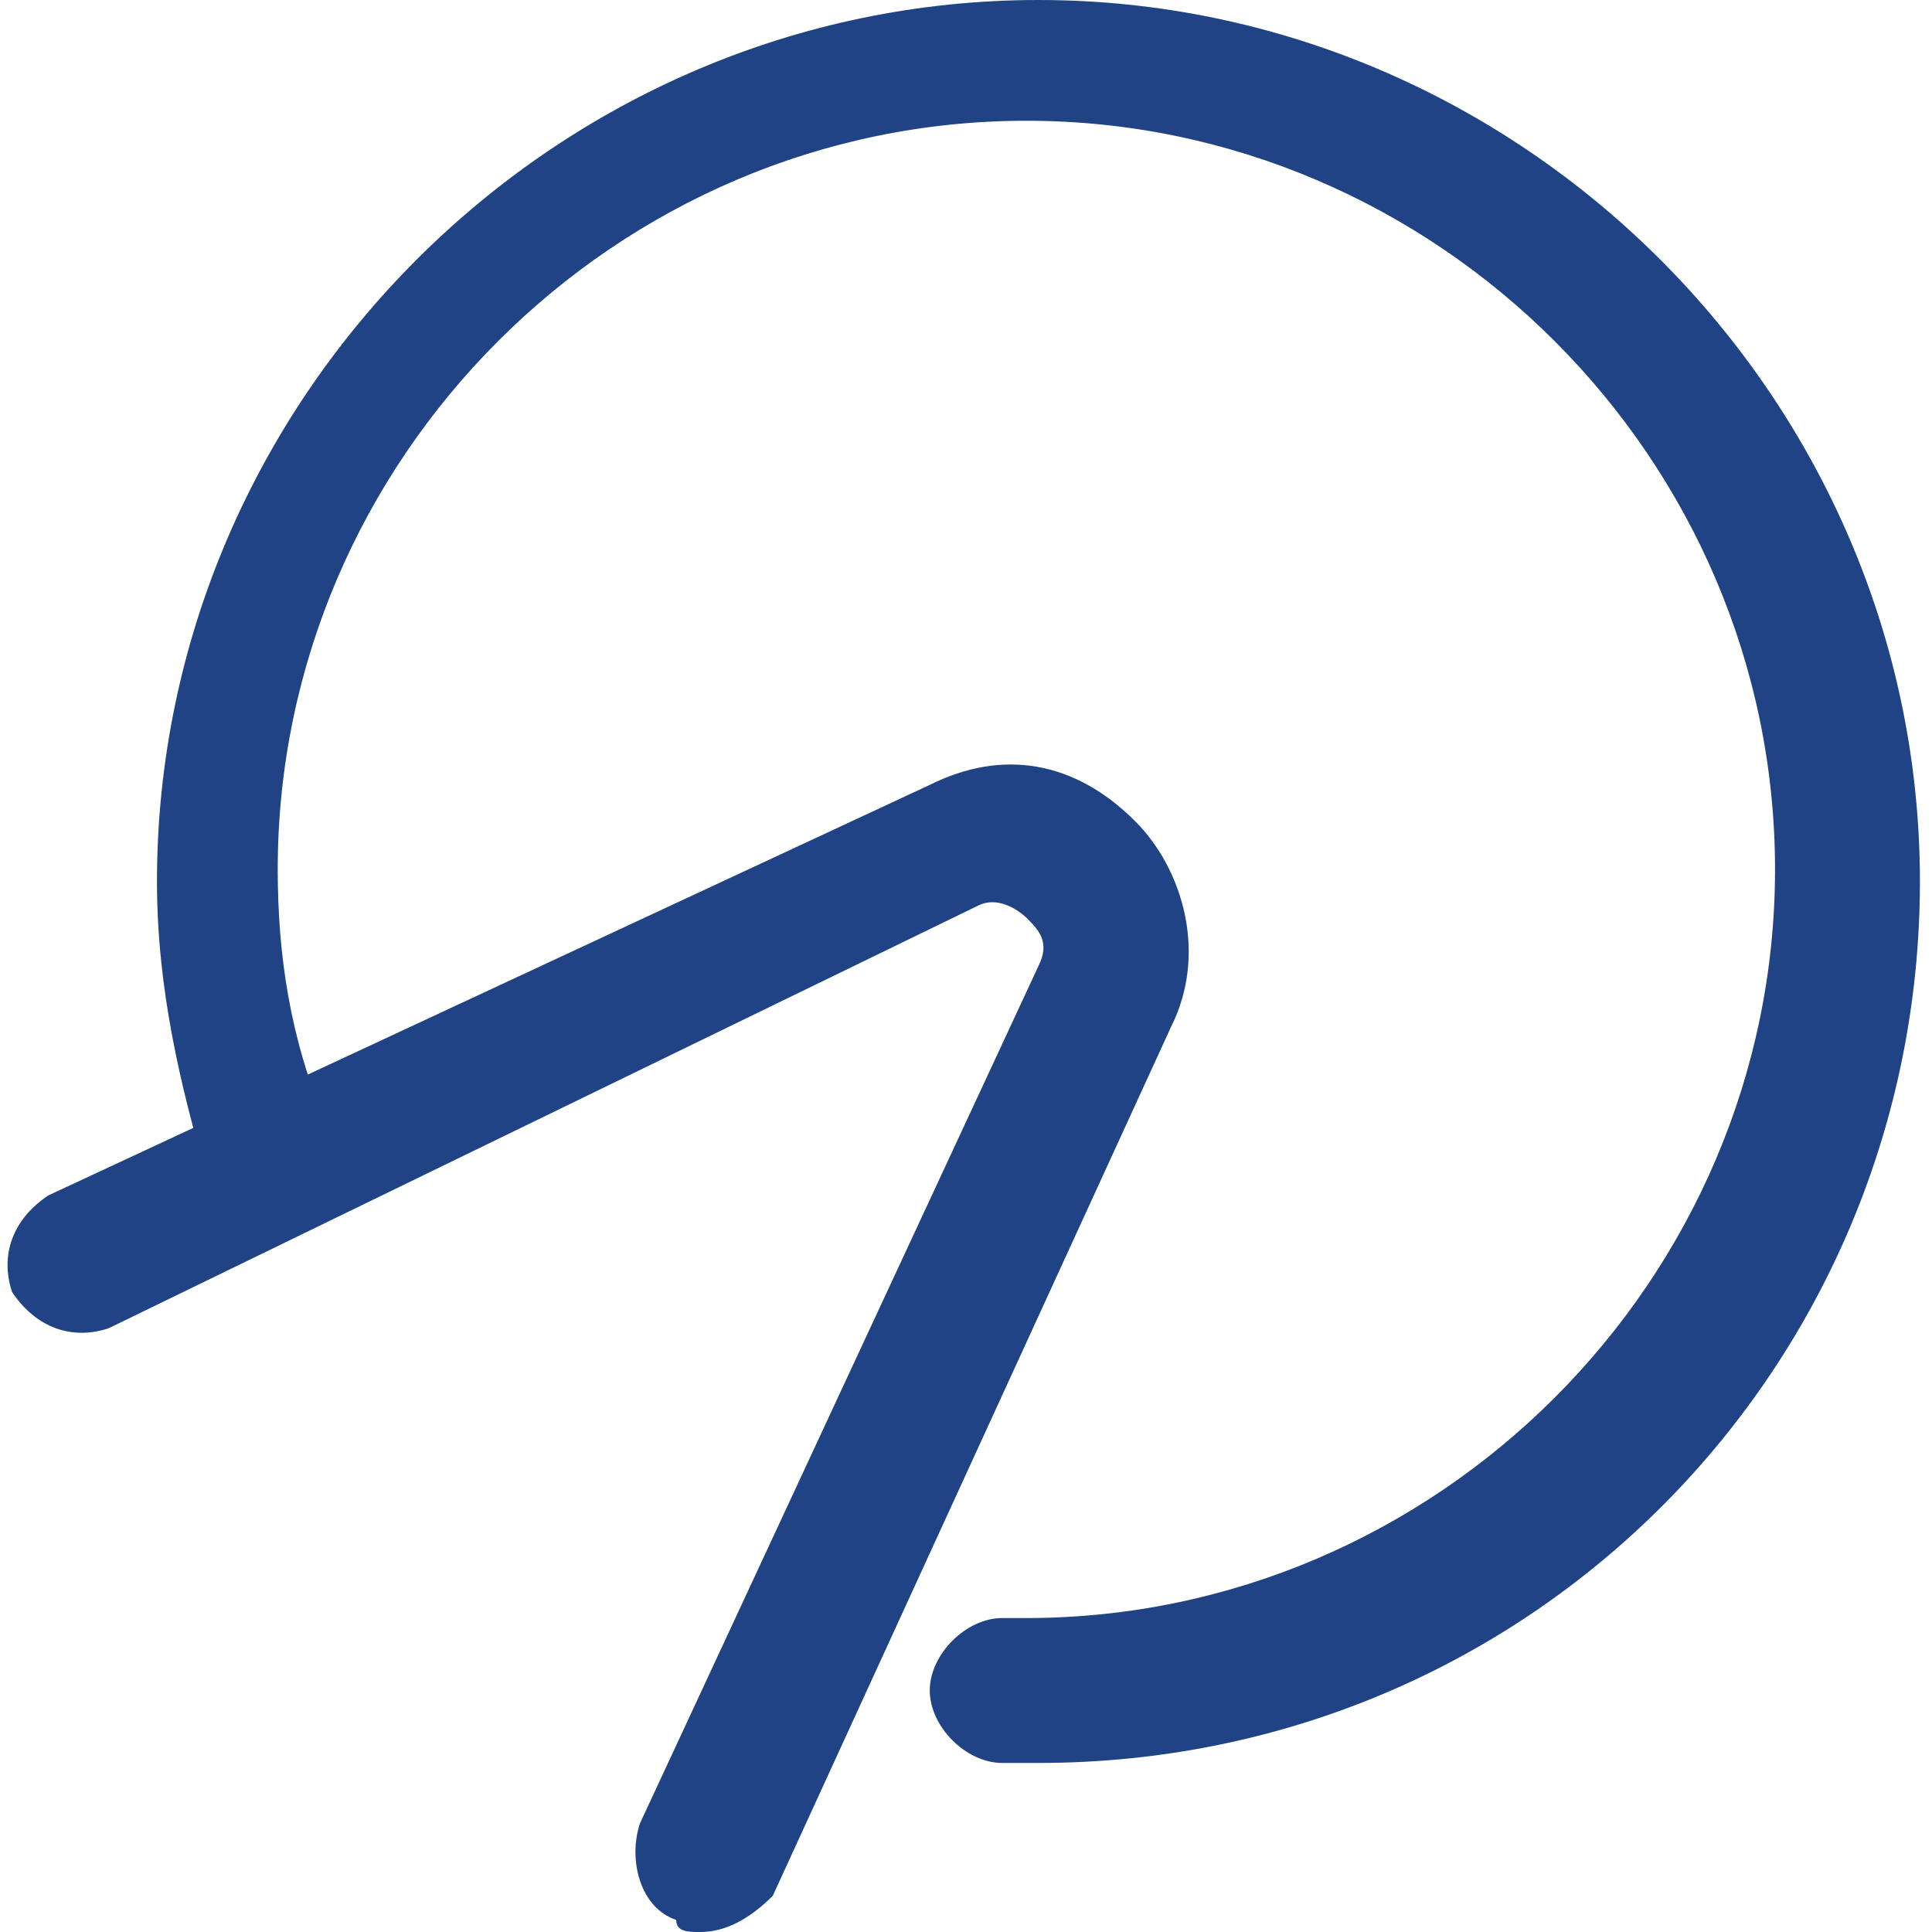
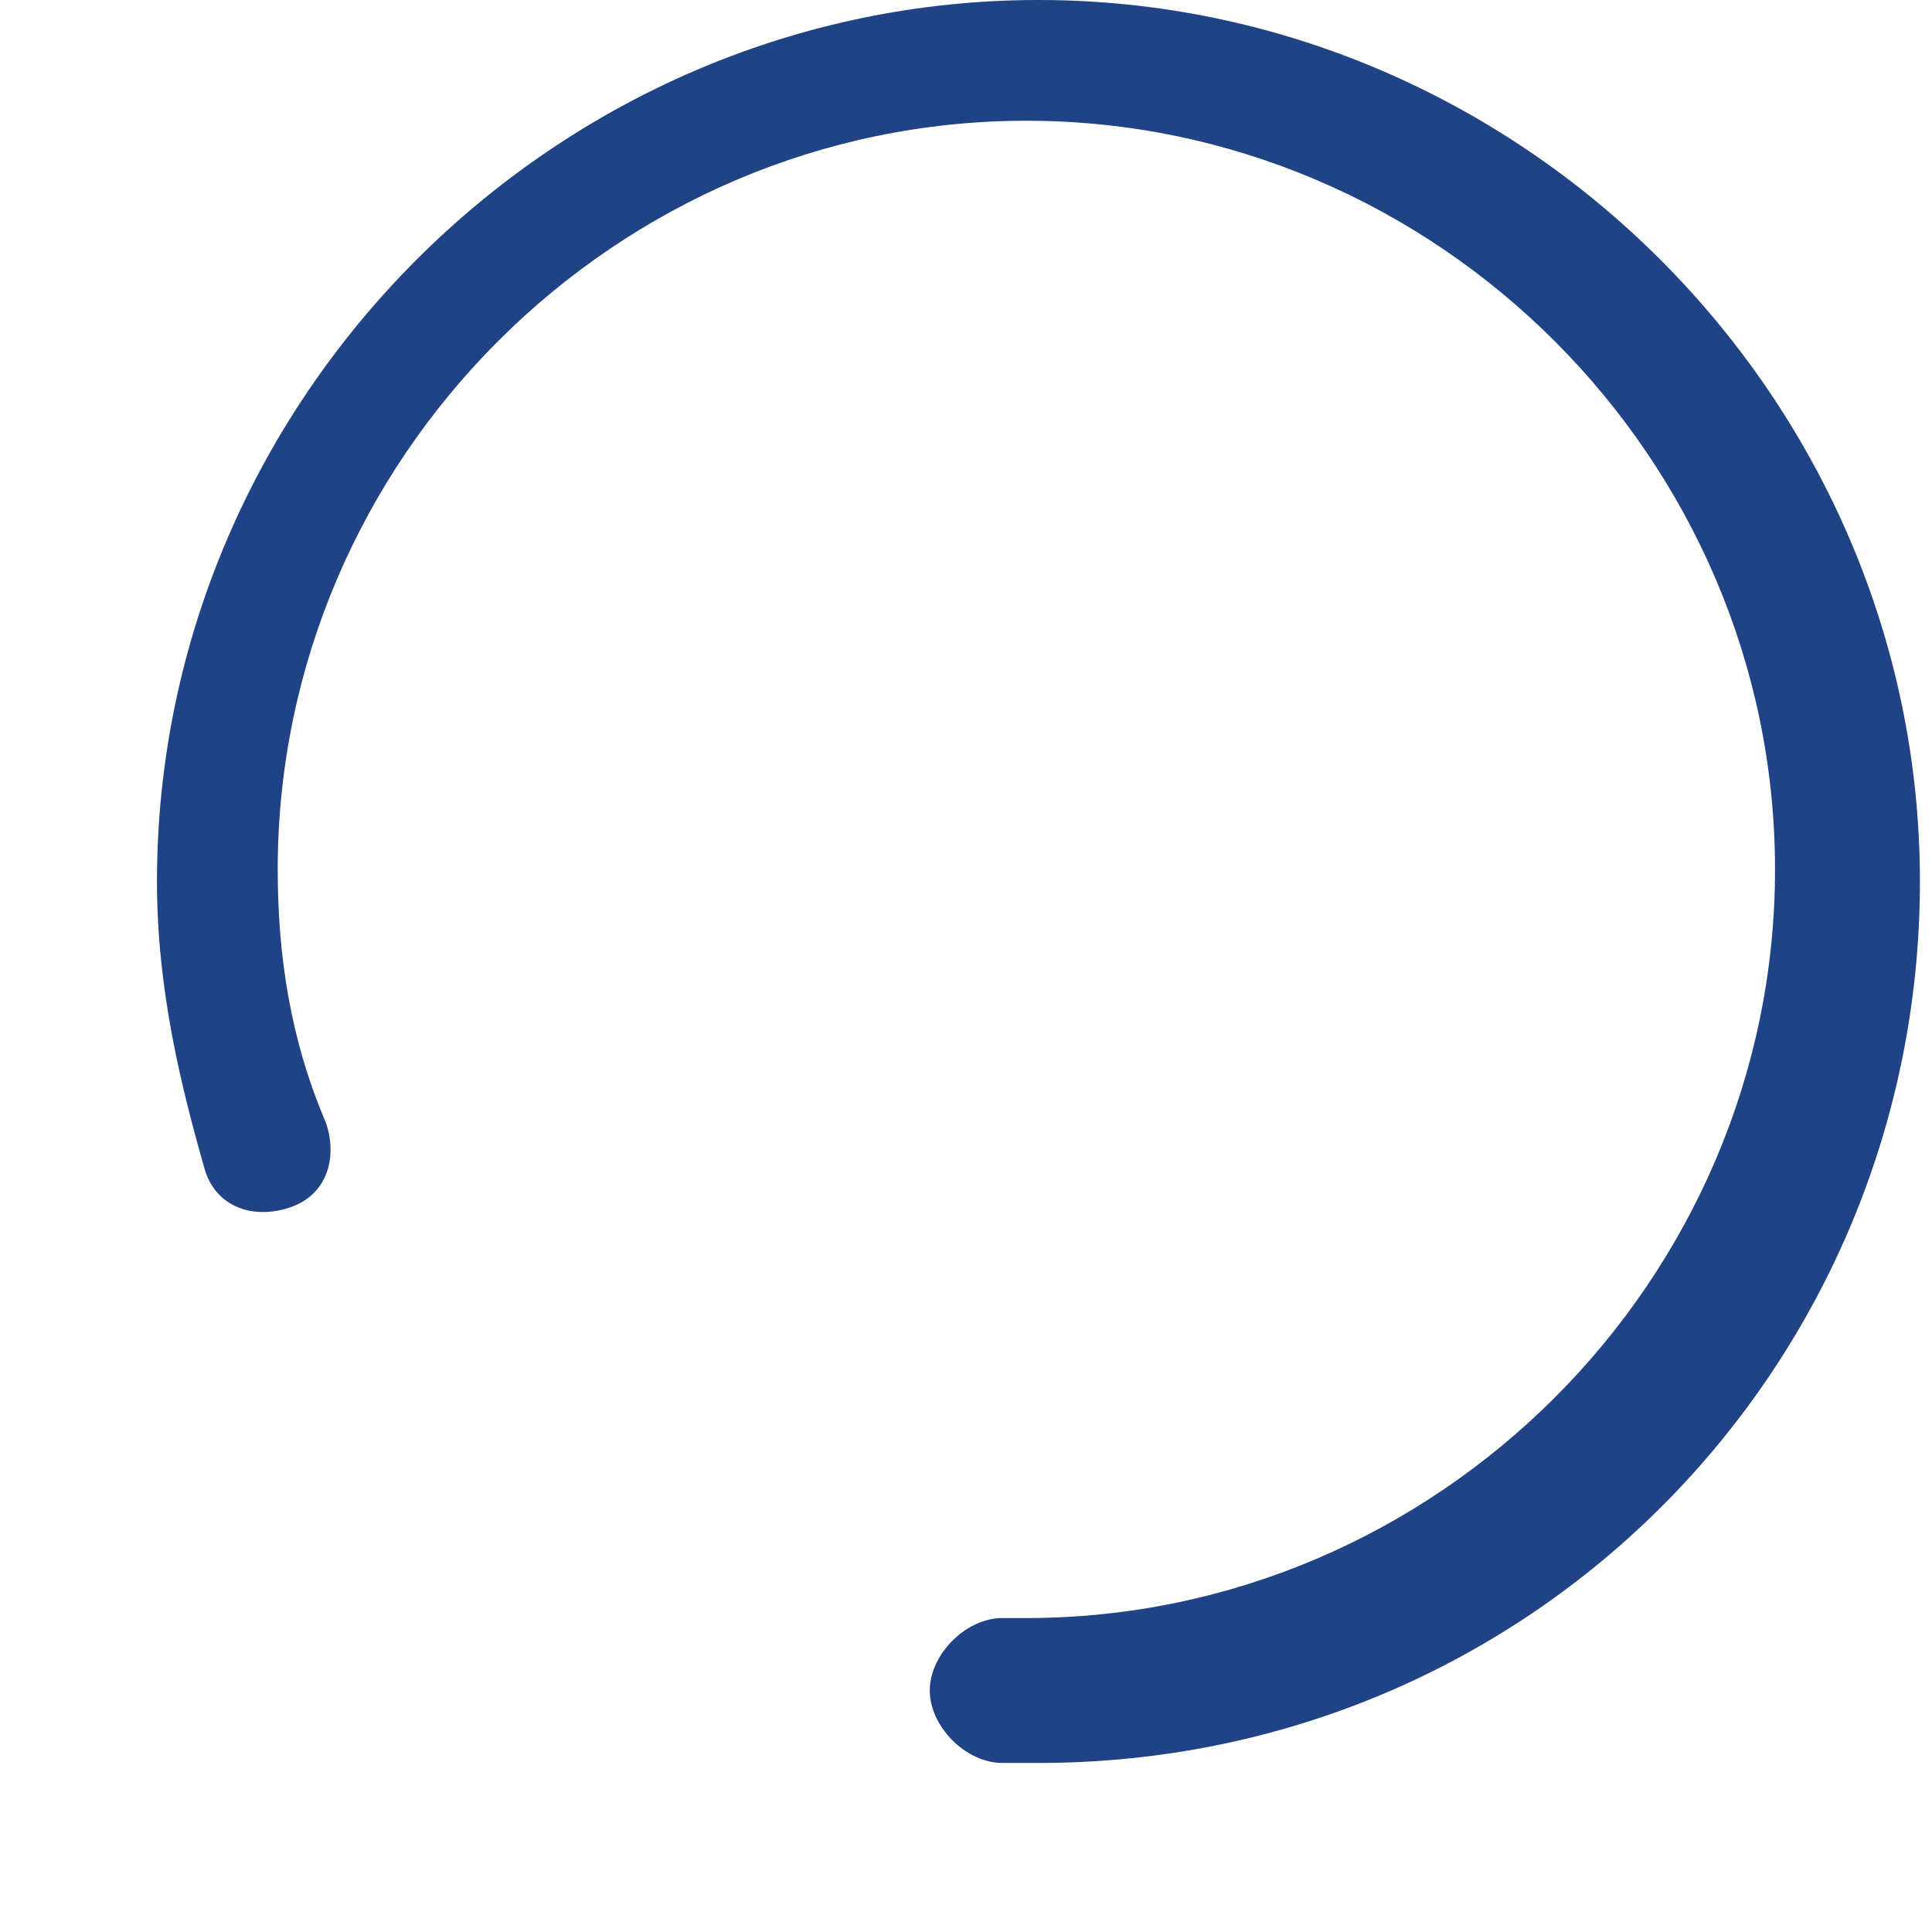
<svg xmlns="http://www.w3.org/2000/svg" version="1.1" id="Layer_1" x="0px" y="0px" viewBox="0 0 16 16" style="enable-background:new 0 0 16 16;" xml:space="preserve">
  <style type="text/css">
	.st0{fill:#1F4384;}
	.st1{fill:#184891;}
	.st2{fill:#424143;}
	.st3{fill:#FFFFFF;}
	.st4{fill:#787A7D;}
</style>
  <g>
    <g>
      <path class="st0" d="M8.6,14.6l-0.3,0c-0.3,0-0.6-0.3-0.6-0.6s0.3-0.6,0.6-0.6l0.2,0c3.4,0,6.2-2.8,6.2-6.2c0-3.4-2.8-6.2-6.2-6.2    c-3.4,0-6.2,2.8-6.2,6.2c0,0.7,0.1,1.4,0.4,2.1c0.1,0.3,0,0.6-0.3,0.7c-0.3,0.1-0.6,0-0.7-0.3C1.5,9,1.3,8.2,1.3,7.3    c0-4,3.3-7.3,7.3-7.3s7.3,3.3,7.3,7.3S12.7,14.6,8.6,14.6z" />
    </g>
    <g>
-       <path class="st0" d="M5.8,16c-0.1,0-0.2,0-0.2-0.1c-0.3-0.1-0.4-0.5-0.3-0.8L8.6,8c0.1-0.2,0-0.3-0.1-0.4c0,0-0.2-0.2-0.4-0.1    L0.9,11c-0.3,0.1-0.6,0-0.8-0.3c-0.1-0.3,0-0.6,0.3-0.8l7.3-3.4c0.6-0.3,1.2-0.2,1.7,0.3c0.4,0.4,0.6,1.1,0.3,1.7l-3.3,7.2    C6.2,15.9,6,16,5.8,16z" />
-     </g>
+       </g>
  </g>
</svg>